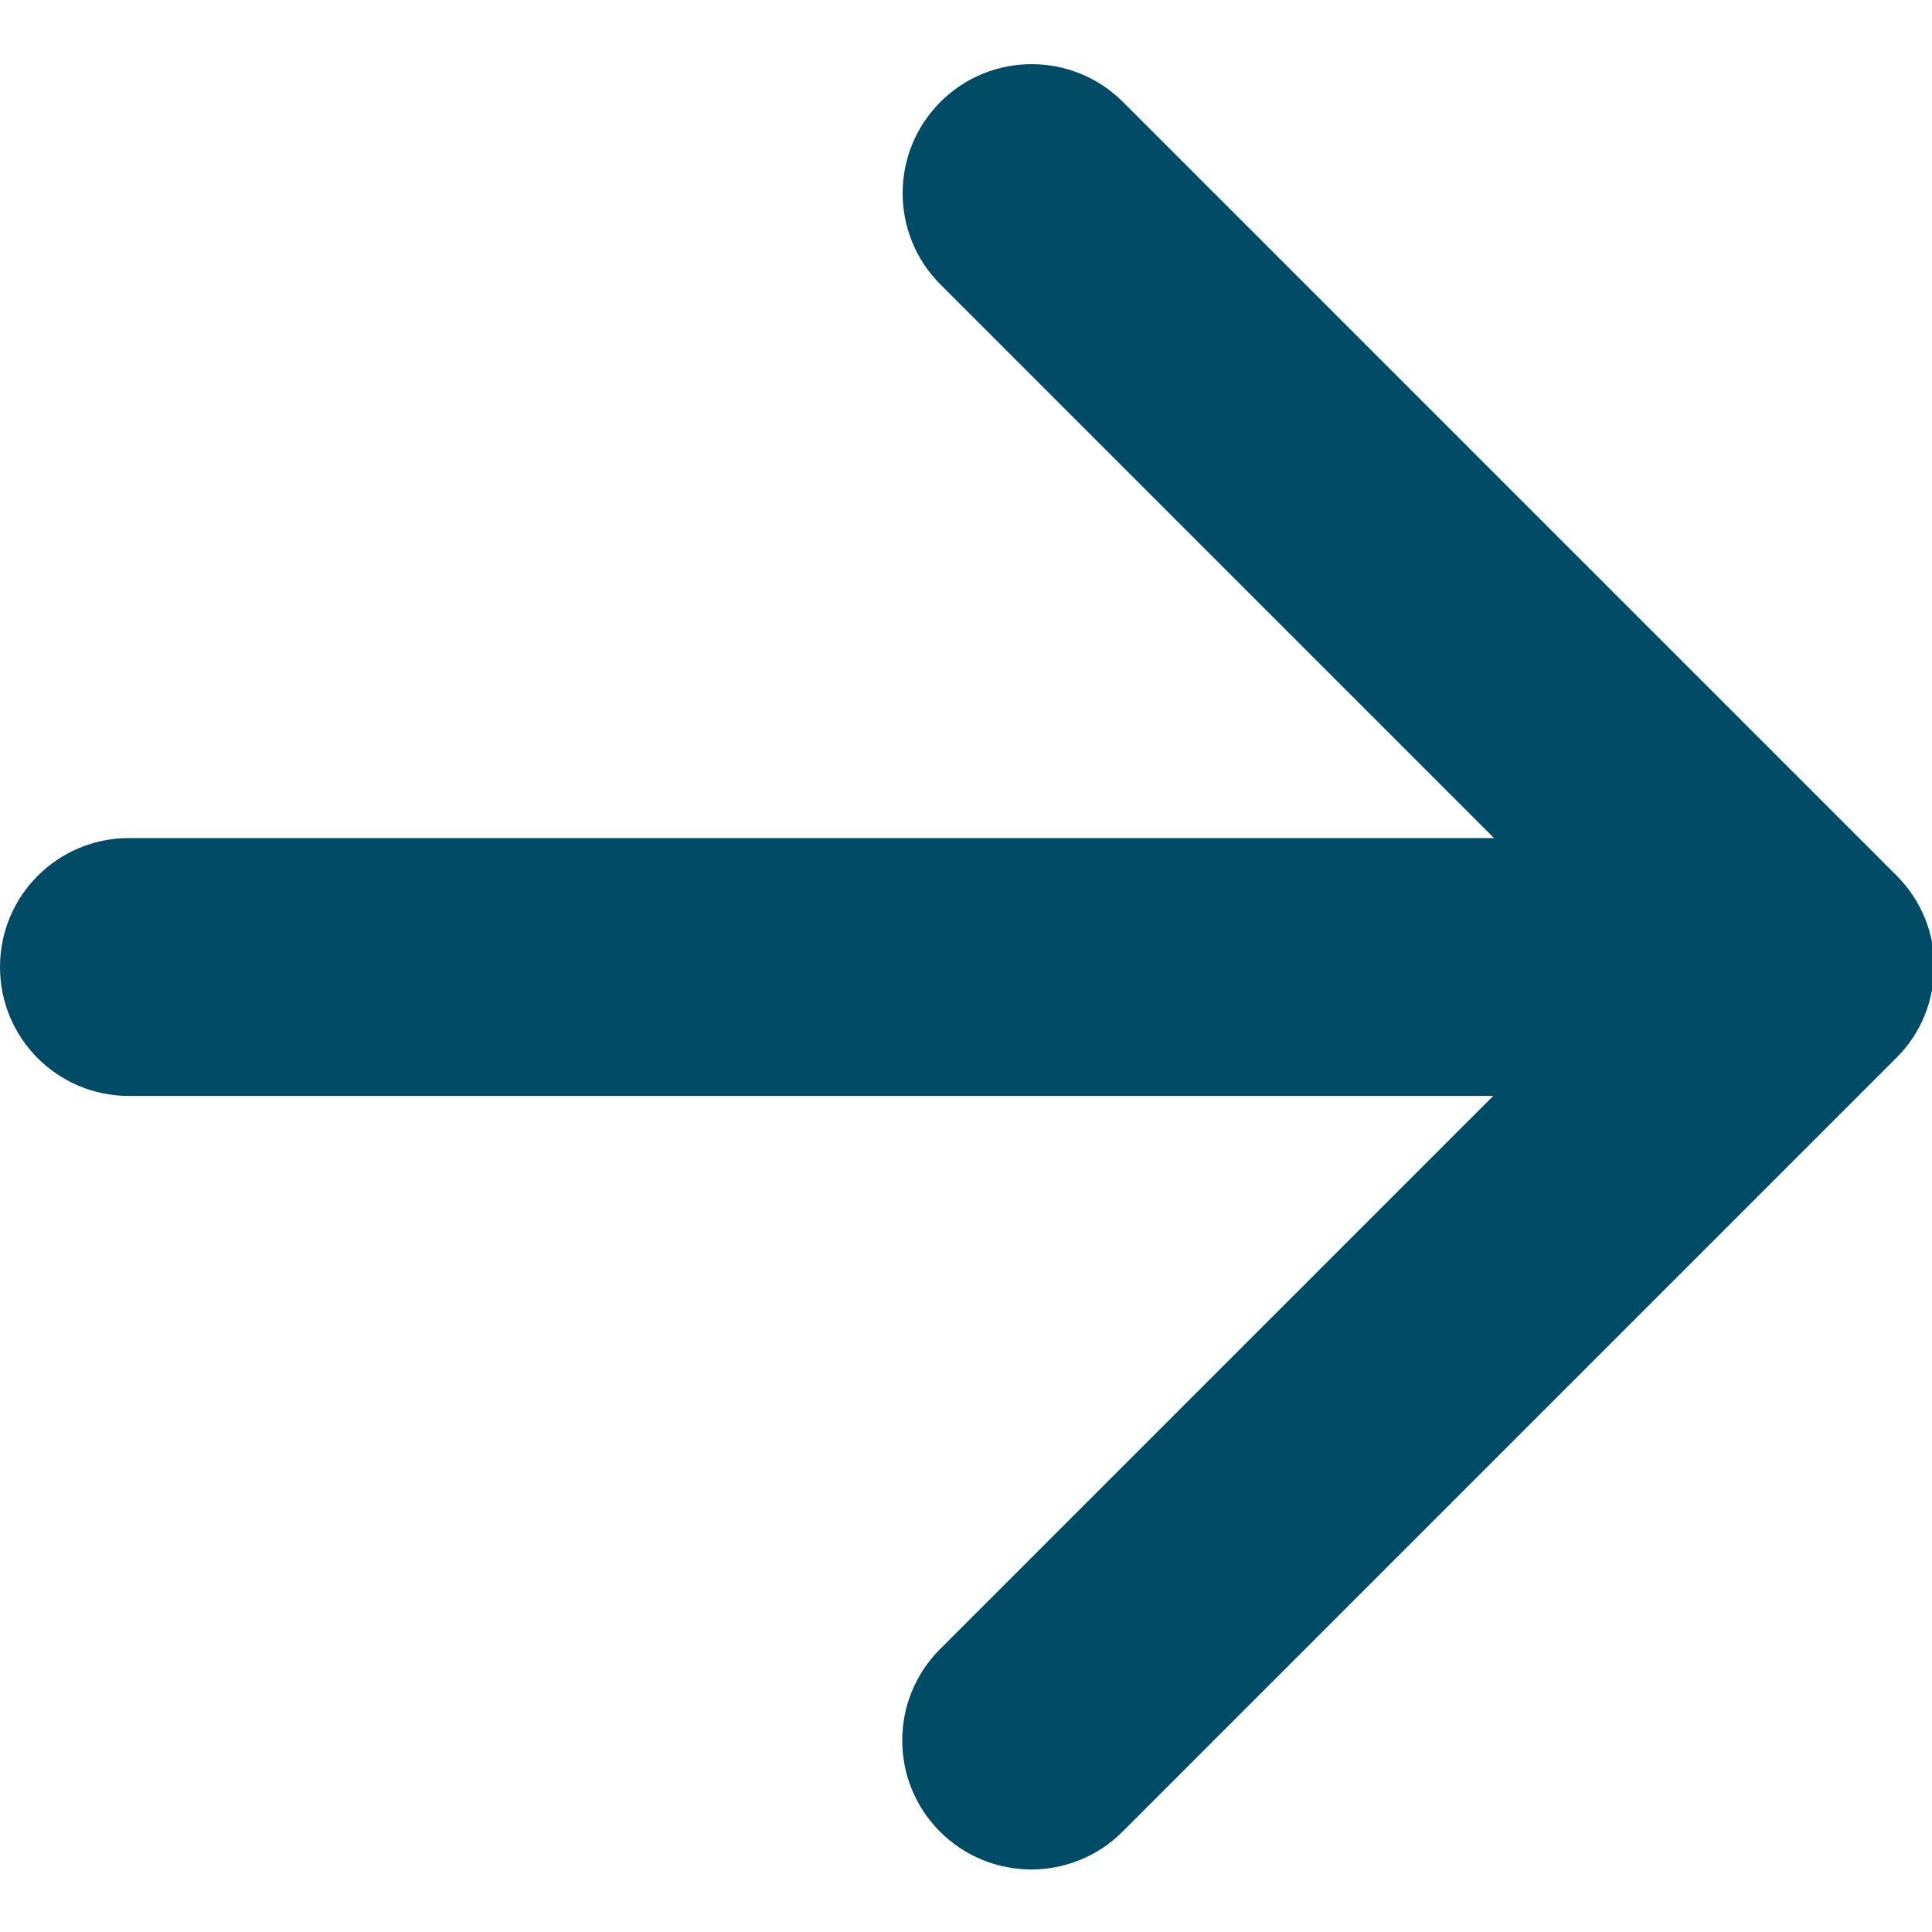
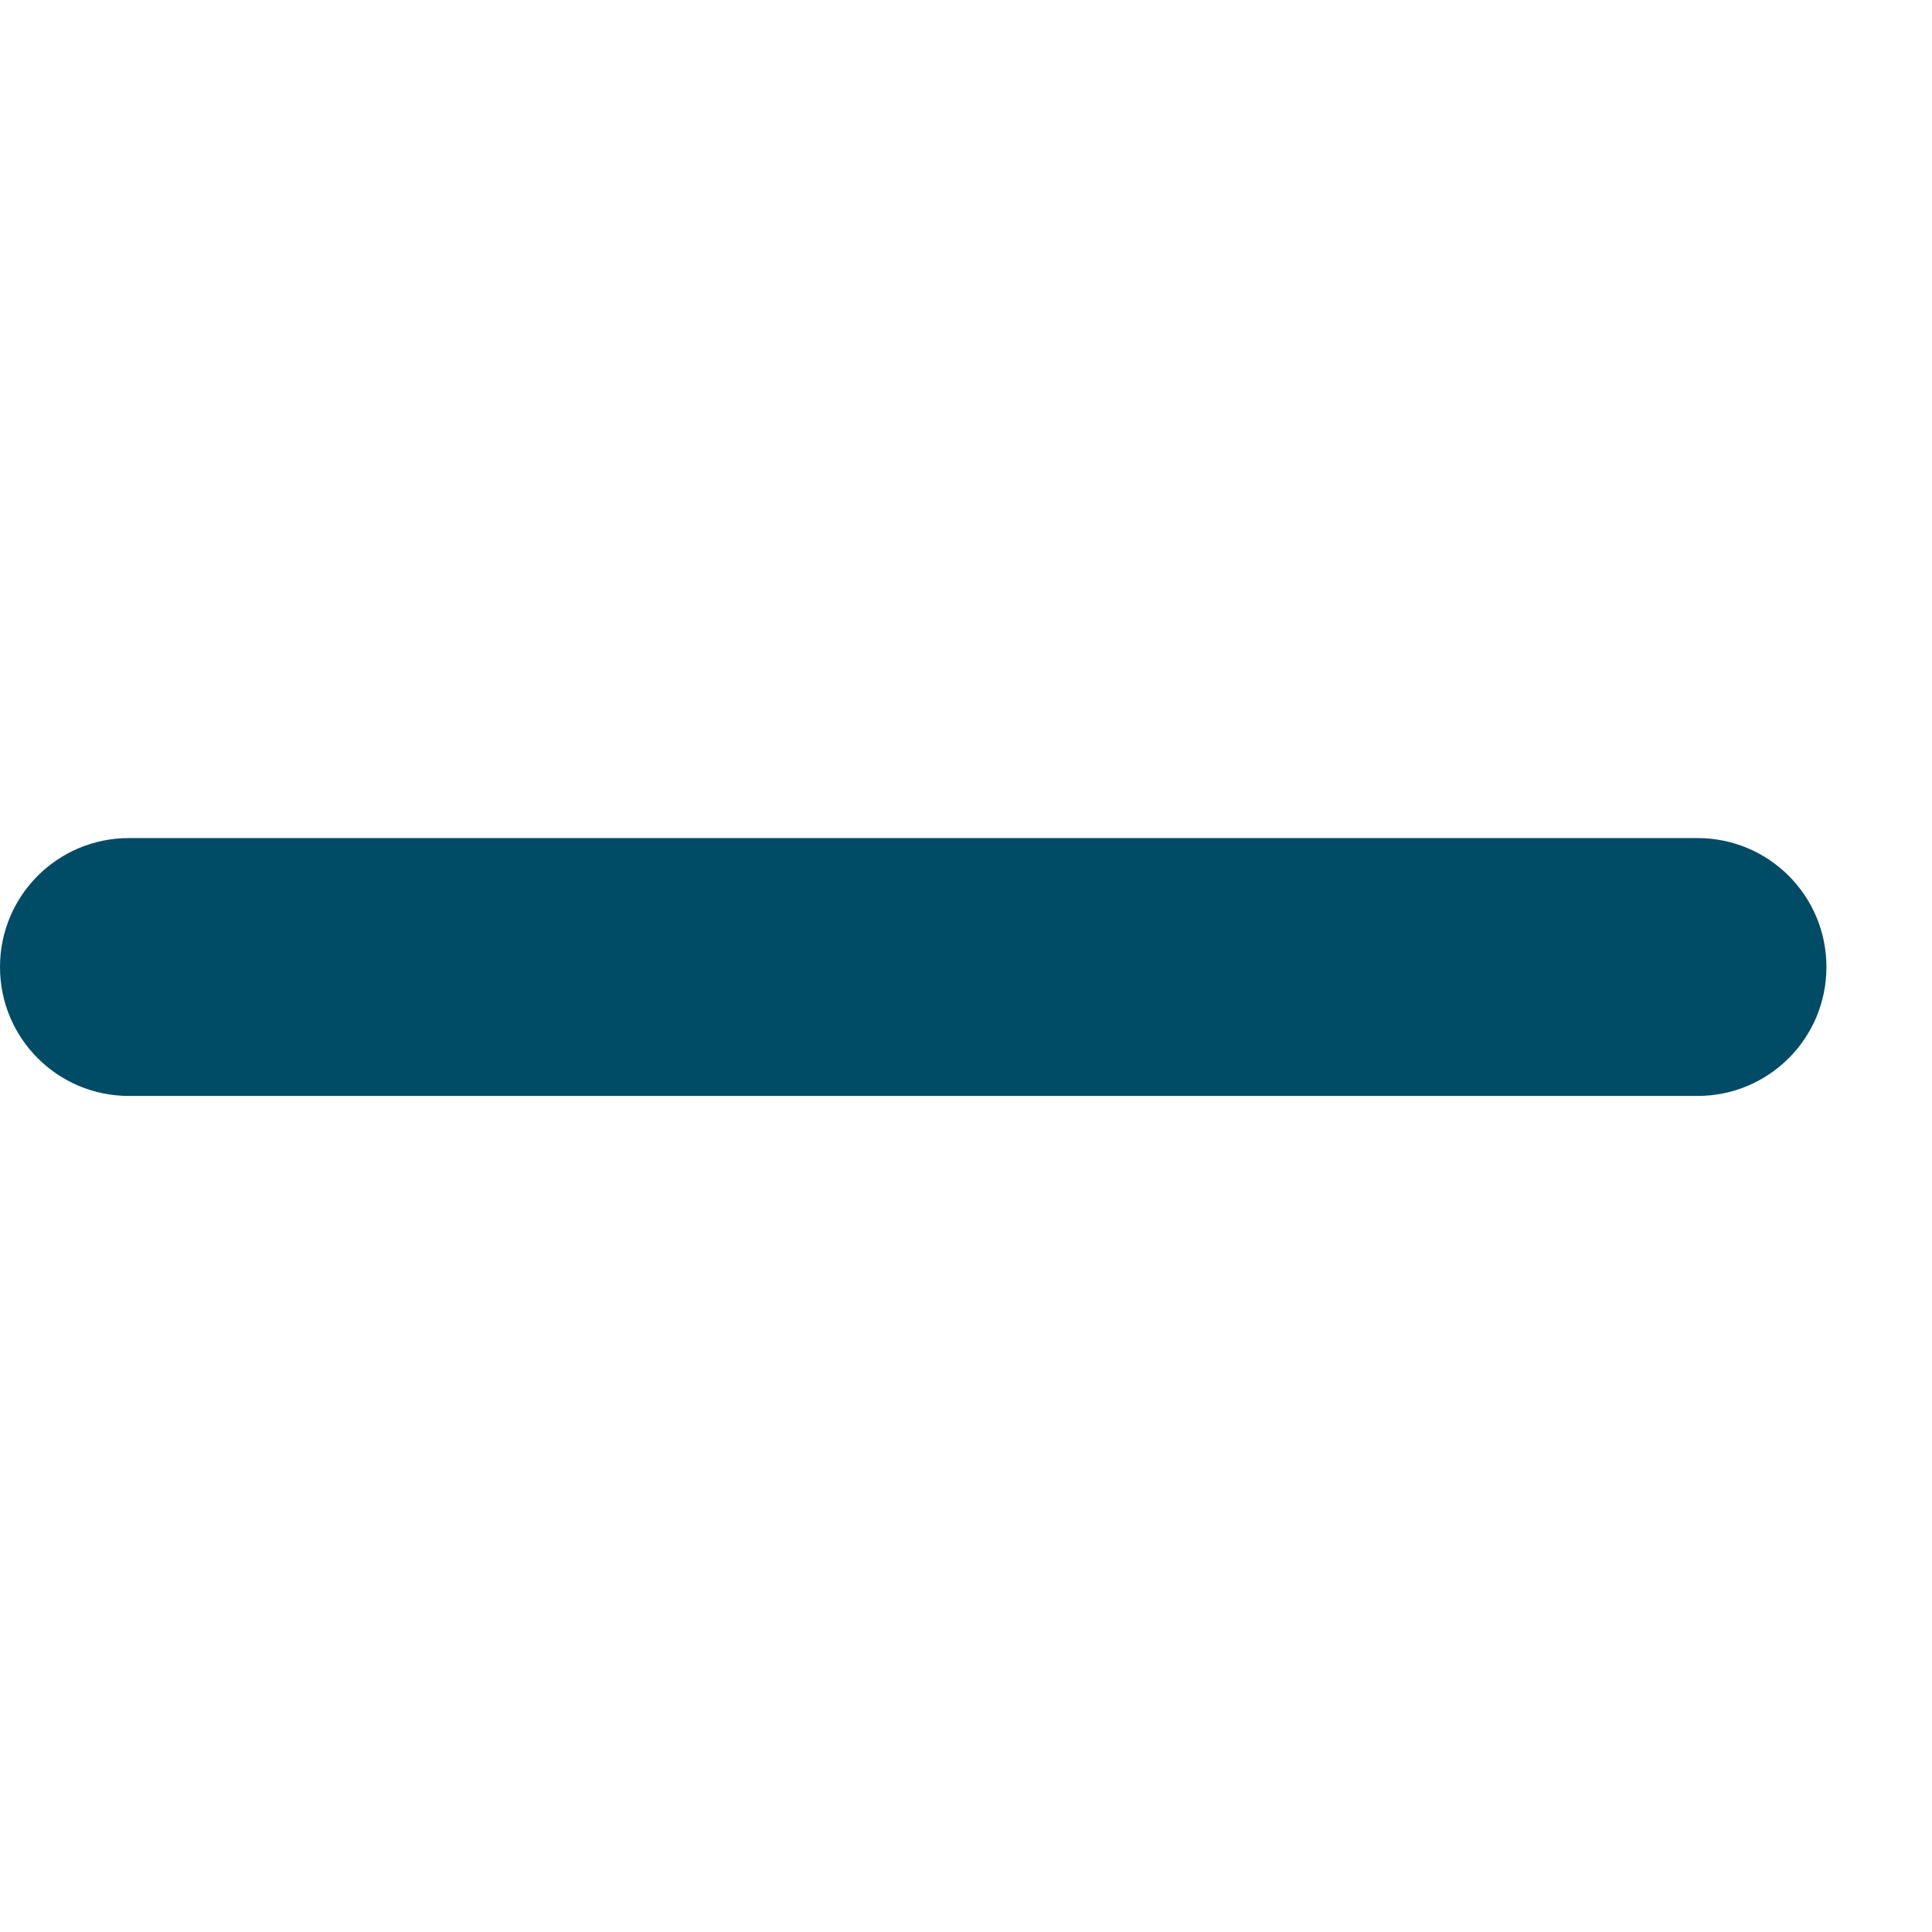
<svg xmlns="http://www.w3.org/2000/svg" id="Calque_1" data-name="Calque 1" viewBox="0 0 47.95 47.95">
-   <path d="M48,24c0,.82-.31,1.64-.94,2.26l-19.2,19.2c-1.25,1.25-3.28,1.25-4.53,0-1.25-1.25-1.25-3.28,0-4.53l16.94-16.94L23.34,7.06c-1.25-1.25-1.25-3.28,0-4.53,1.25-1.25,3.28-1.25,4.53,0l19.2,19.2c.62,.62,.94,1.44,.94,2.26Z" style="fill: #004b66;" />
  <path d="M45.33,24c0,1.77-1.43,3.2-3.2,3.2H3.2c-1.77,0-3.2-1.43-3.2-3.2s1.43-3.2,3.2-3.2H42.13c1.77,0,3.2,1.43,3.2,3.2Z" style="fill: #004b66;" />
</svg>